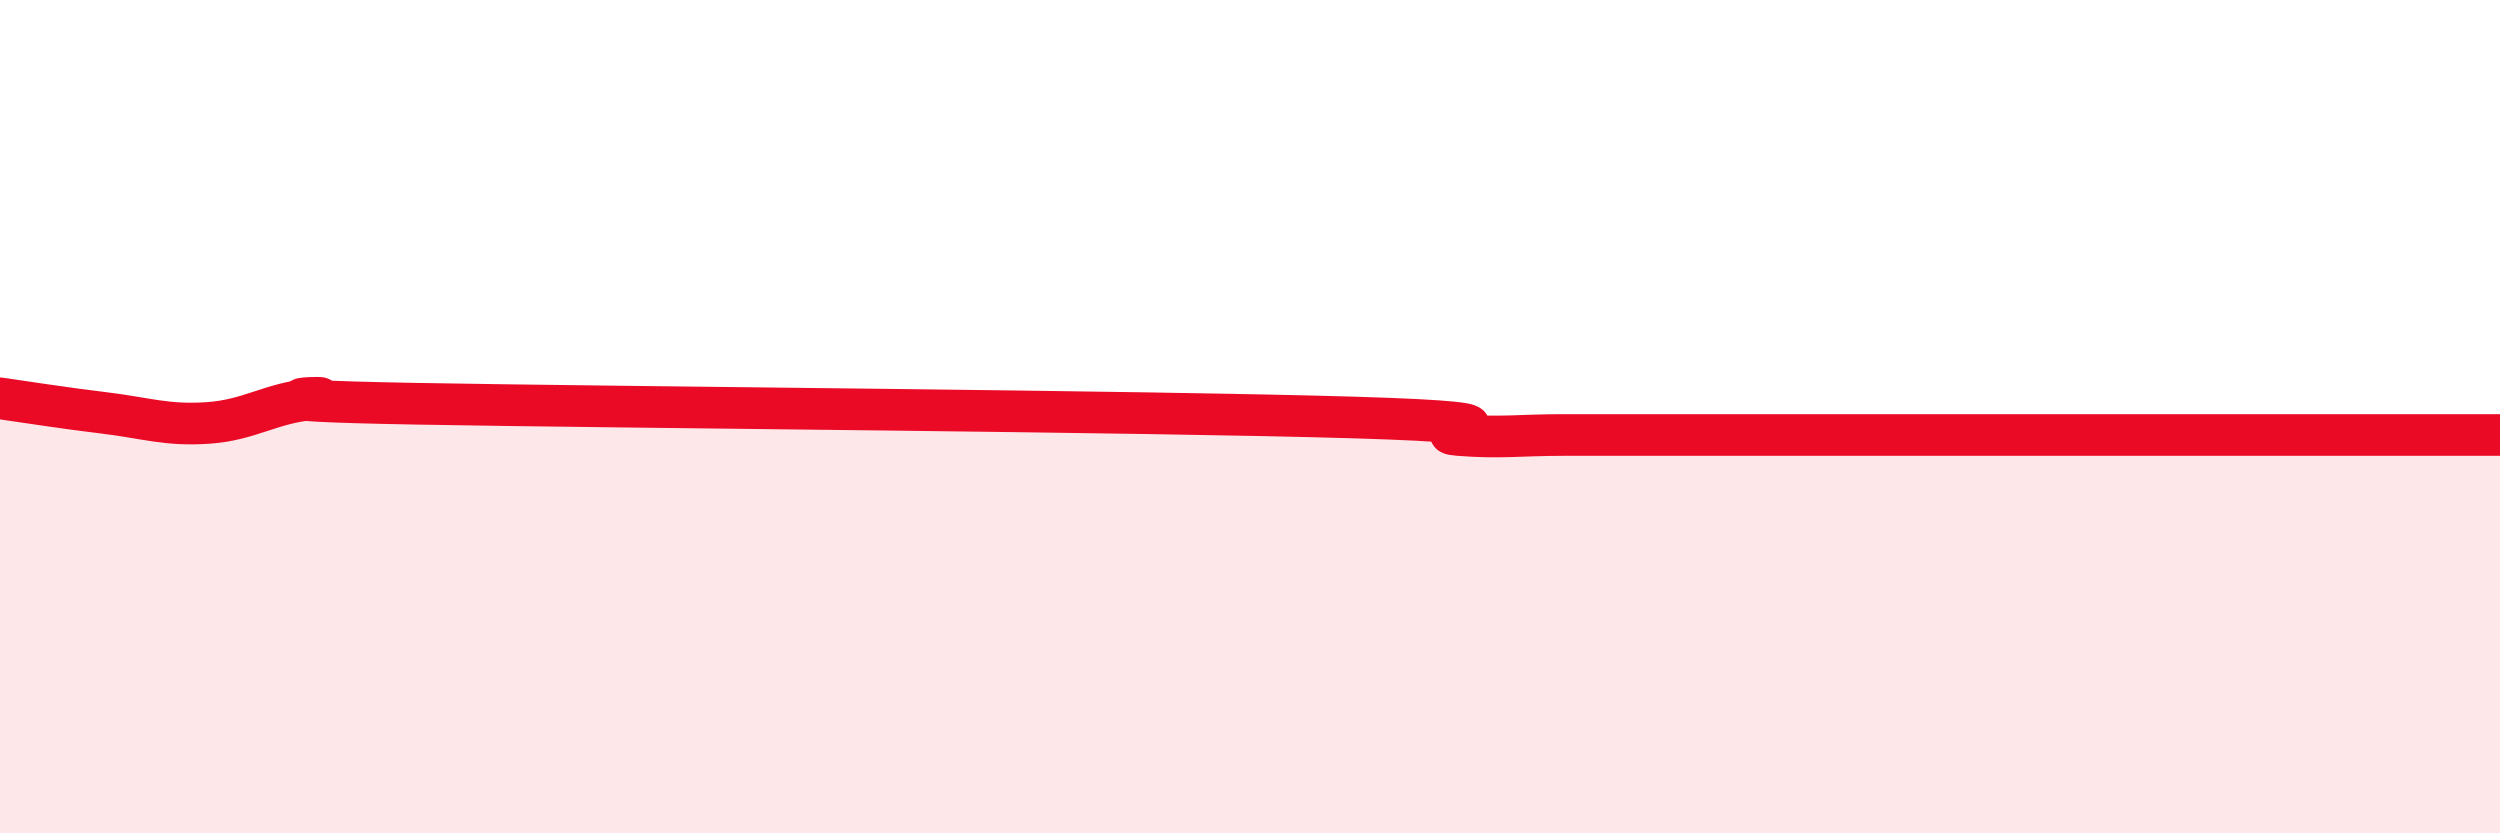
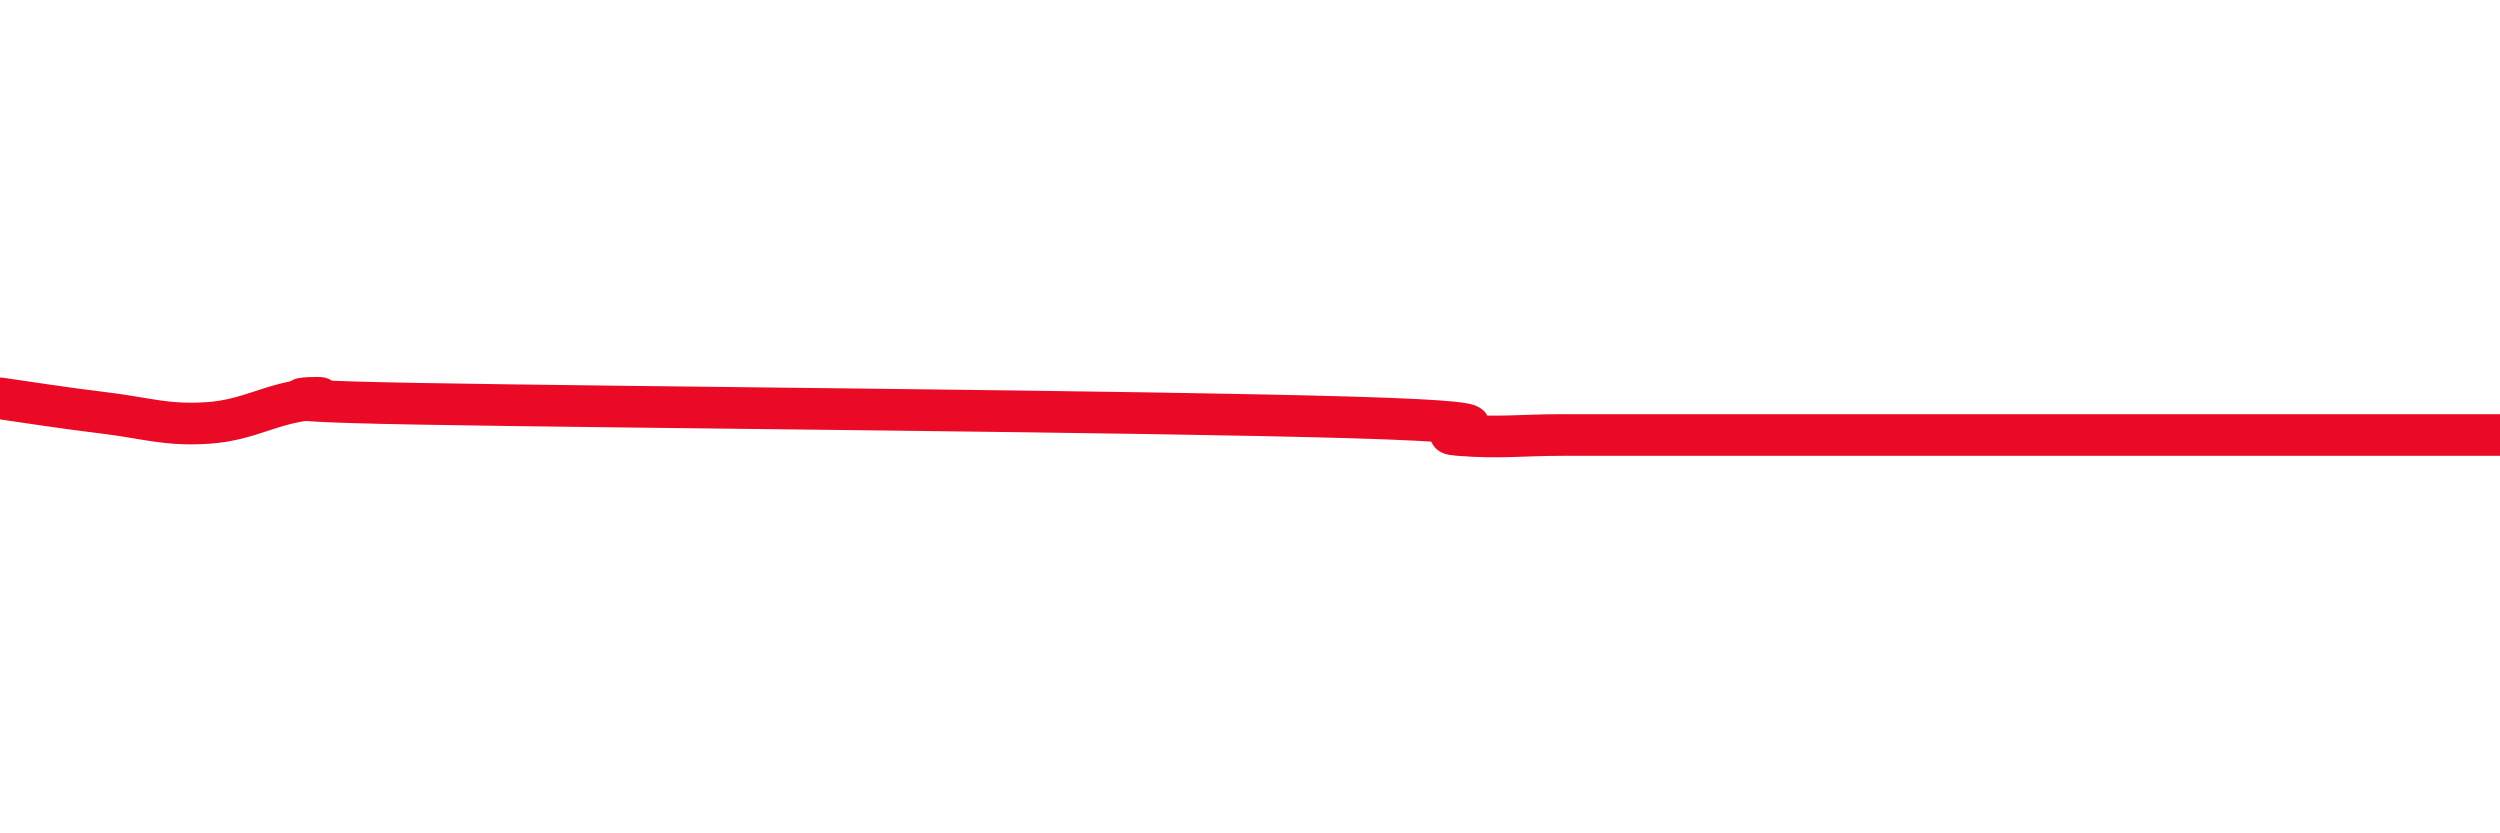
<svg xmlns="http://www.w3.org/2000/svg" width="60" height="20" viewBox="0 0 60 20">
-   <path d="M 0,9.56 C 0.5,9.63 1.5,9.79 2.5,9.91 C 3.5,10.03 4,10.22 5,10.15 C 6,10.08 6.5,9.67 7.5,9.58 C 8.5,9.49 5,9.6 10,9.69 C 15,9.78 27.5,9.87 32.5,10.02 C 37.5,10.17 34,10.36 35,10.44 C 36,10.52 36.5,10.44 37.5,10.44 C 38.5,10.44 39,10.44 40,10.44 C 41,10.44 41.5,10.44 42.5,10.44 C 43.5,10.44 44,10.44 45,10.44 C 46,10.44 46.5,10.44 47.5,10.44 C 48.5,10.44 49,10.44 50,10.44 C 51,10.44 51.5,10.44 52.5,10.44 C 53.5,10.44 53.5,10.44 55,10.44 C 56.5,10.44 59,10.44 60,10.44L60 20L0 20Z" fill="#EB0A25" opacity="0.1" stroke-linecap="round" stroke-linejoin="round" />
-   <path d="M 0,9.56 C 0.5,9.63 1.5,9.79 2.5,9.91 C 3.5,10.03 4,10.22 5,10.15 C 6,10.08 6.5,9.67 7.5,9.58 C 8.5,9.49 5,9.6 10,9.69 C 15,9.78 27.5,9.87 32.5,10.02 C 37.5,10.17 34,10.36 35,10.44 C 36,10.52 36.5,10.44 37.5,10.44 C 38.5,10.44 39,10.44 40,10.44 C 41,10.44 41.5,10.44 42.5,10.44 C 43.5,10.44 44,10.44 45,10.44 C 46,10.44 46.5,10.44 47.5,10.44 C 48.5,10.44 49,10.44 50,10.44 C 51,10.44 51.5,10.44 52.5,10.44 C 53.5,10.44 53.5,10.44 55,10.44 C 56.5,10.44 59,10.44 60,10.44" stroke="#EB0A25" stroke-width="1" fill="none" stroke-linecap="round" stroke-linejoin="round" />
+   <path d="M 0,9.56 C 0.5,9.63 1.5,9.79 2.5,9.91 C 3.5,10.03 4,10.22 5,10.15 C 6,10.08 6.5,9.67 7.5,9.58 C 8.5,9.49 5,9.6 10,9.69 C 15,9.78 27.5,9.87 32.5,10.02 C 37.5,10.17 34,10.36 35,10.44 C 36,10.52 36.5,10.44 37.5,10.44 C 38.5,10.44 39,10.44 40,10.44 C 41,10.44 41.5,10.44 42.5,10.44 C 43.5,10.44 44,10.44 45,10.44 C 46,10.44 46.5,10.44 47.5,10.44 C 51,10.44 51.5,10.44 52.5,10.44 C 53.5,10.44 53.5,10.44 55,10.44 C 56.5,10.44 59,10.44 60,10.44" stroke="#EB0A25" stroke-width="1" fill="none" stroke-linecap="round" stroke-linejoin="round" />
</svg>